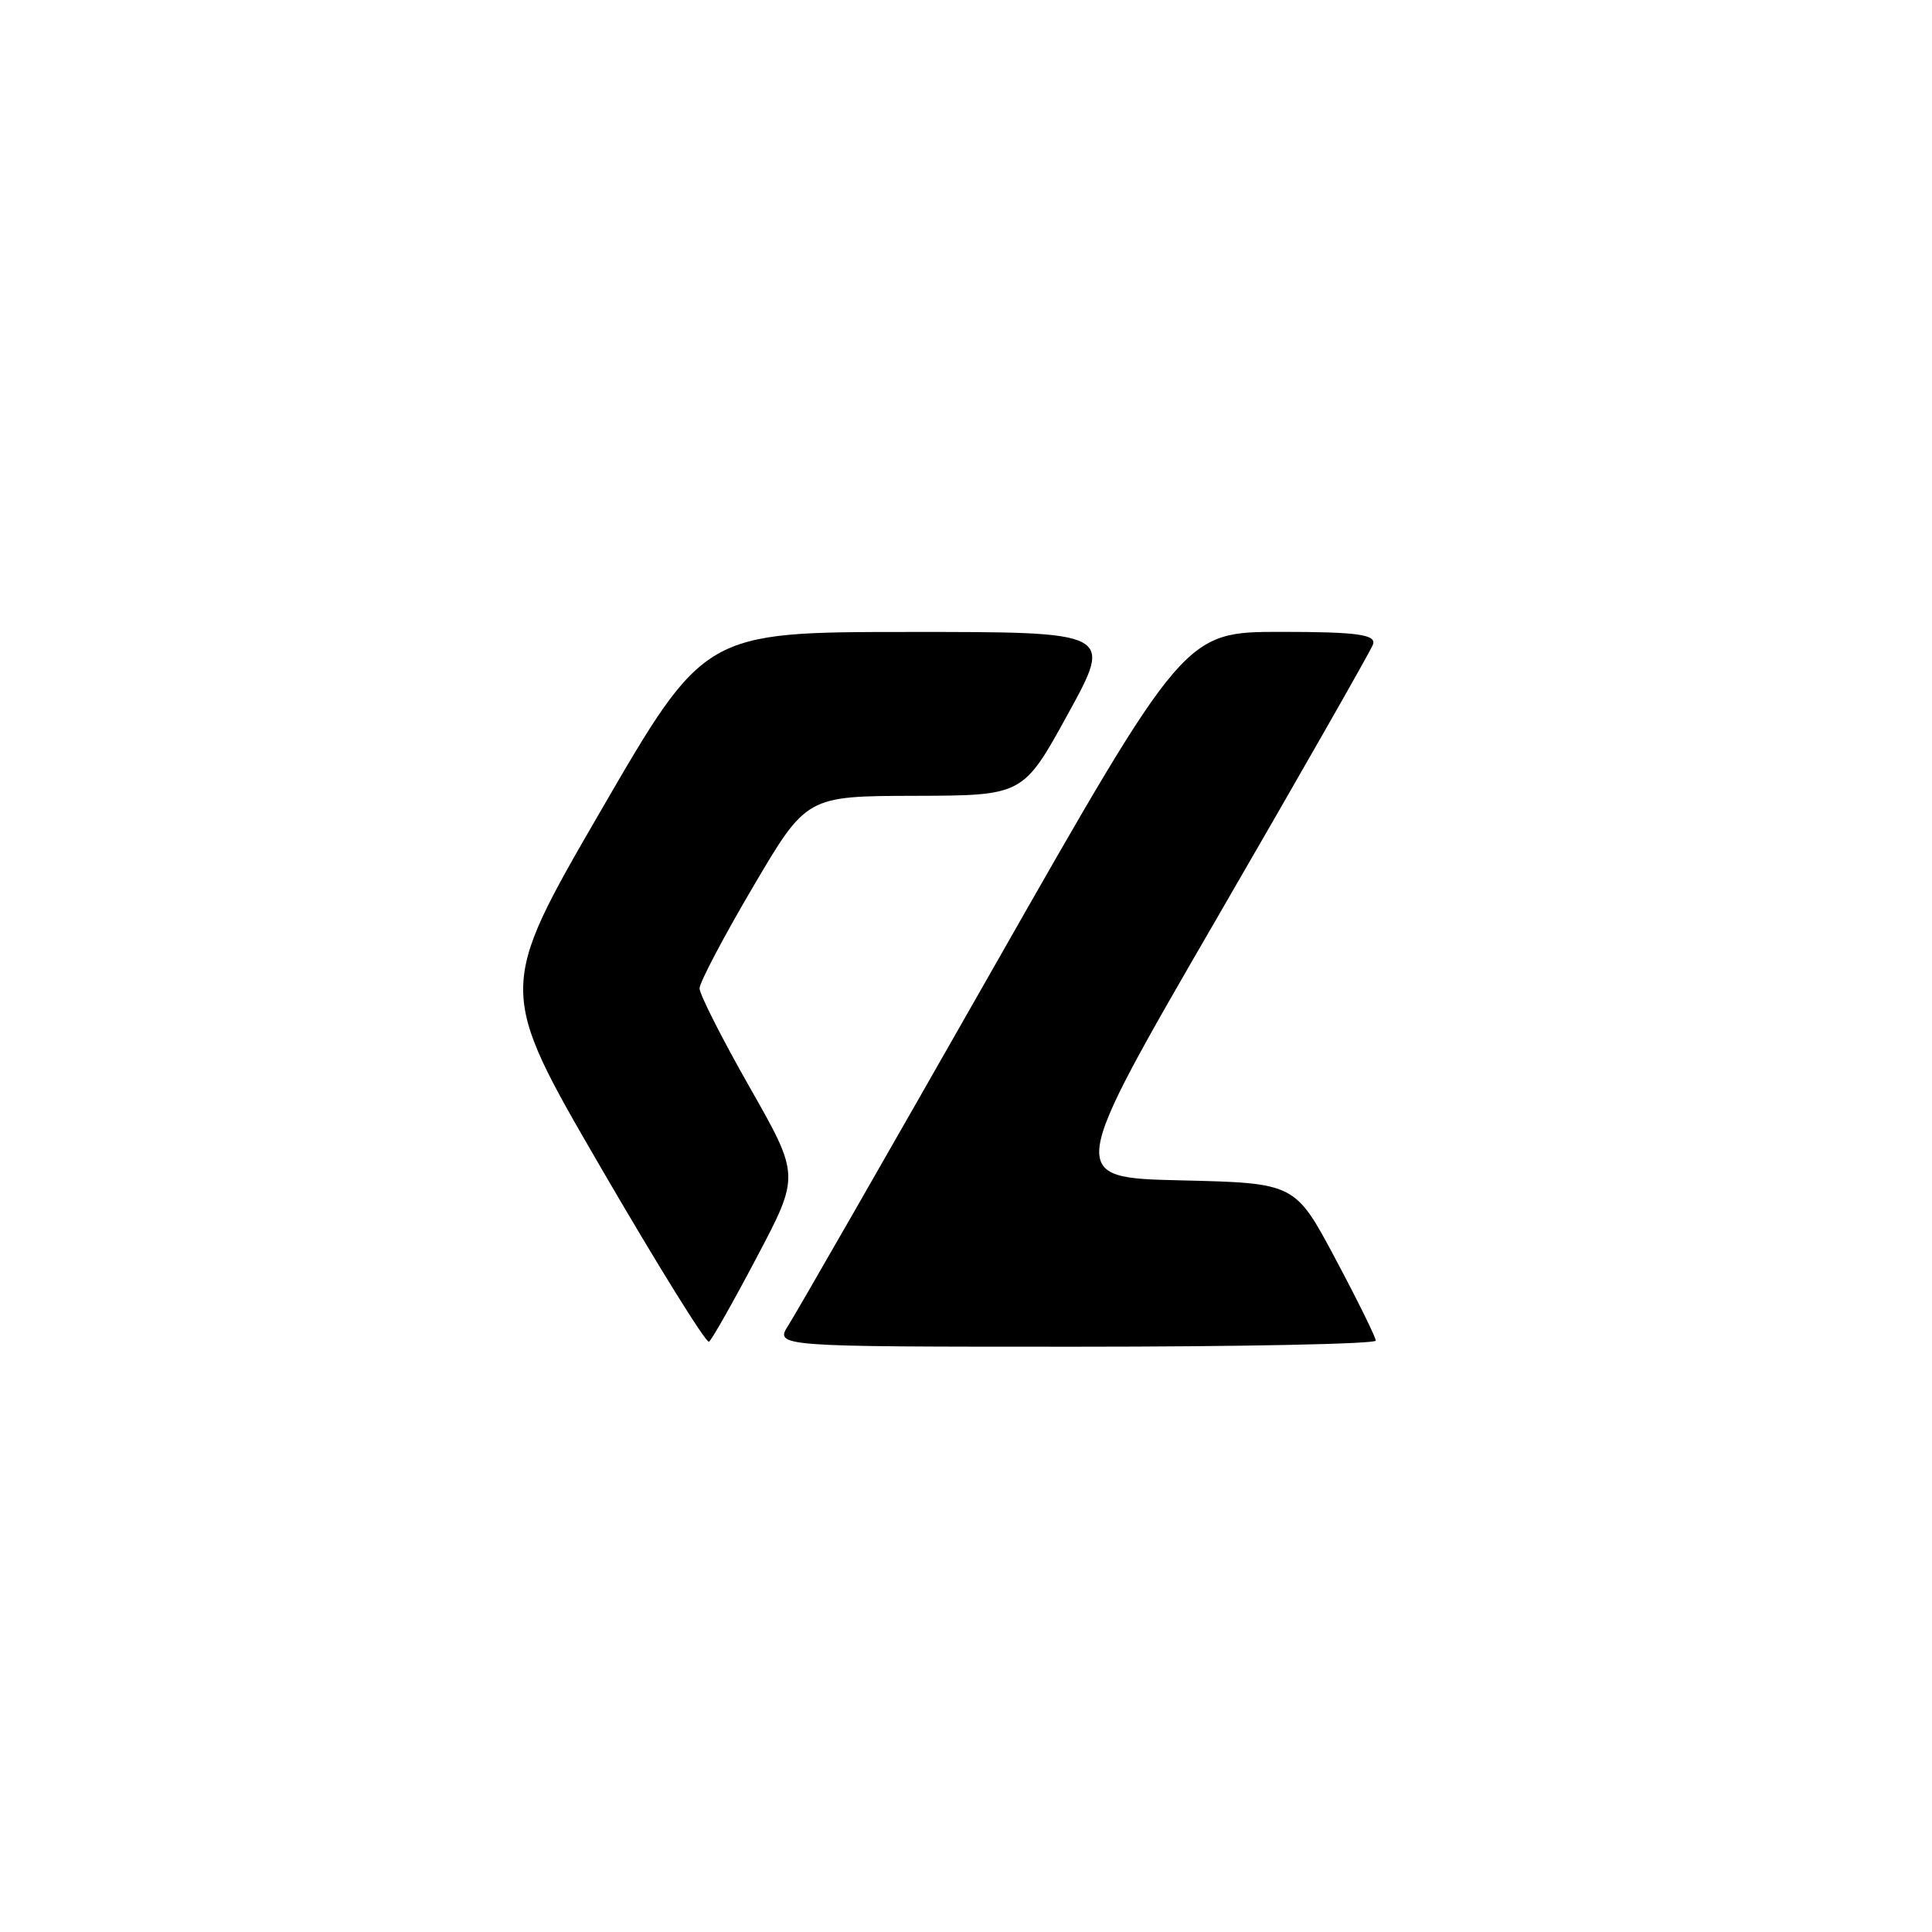
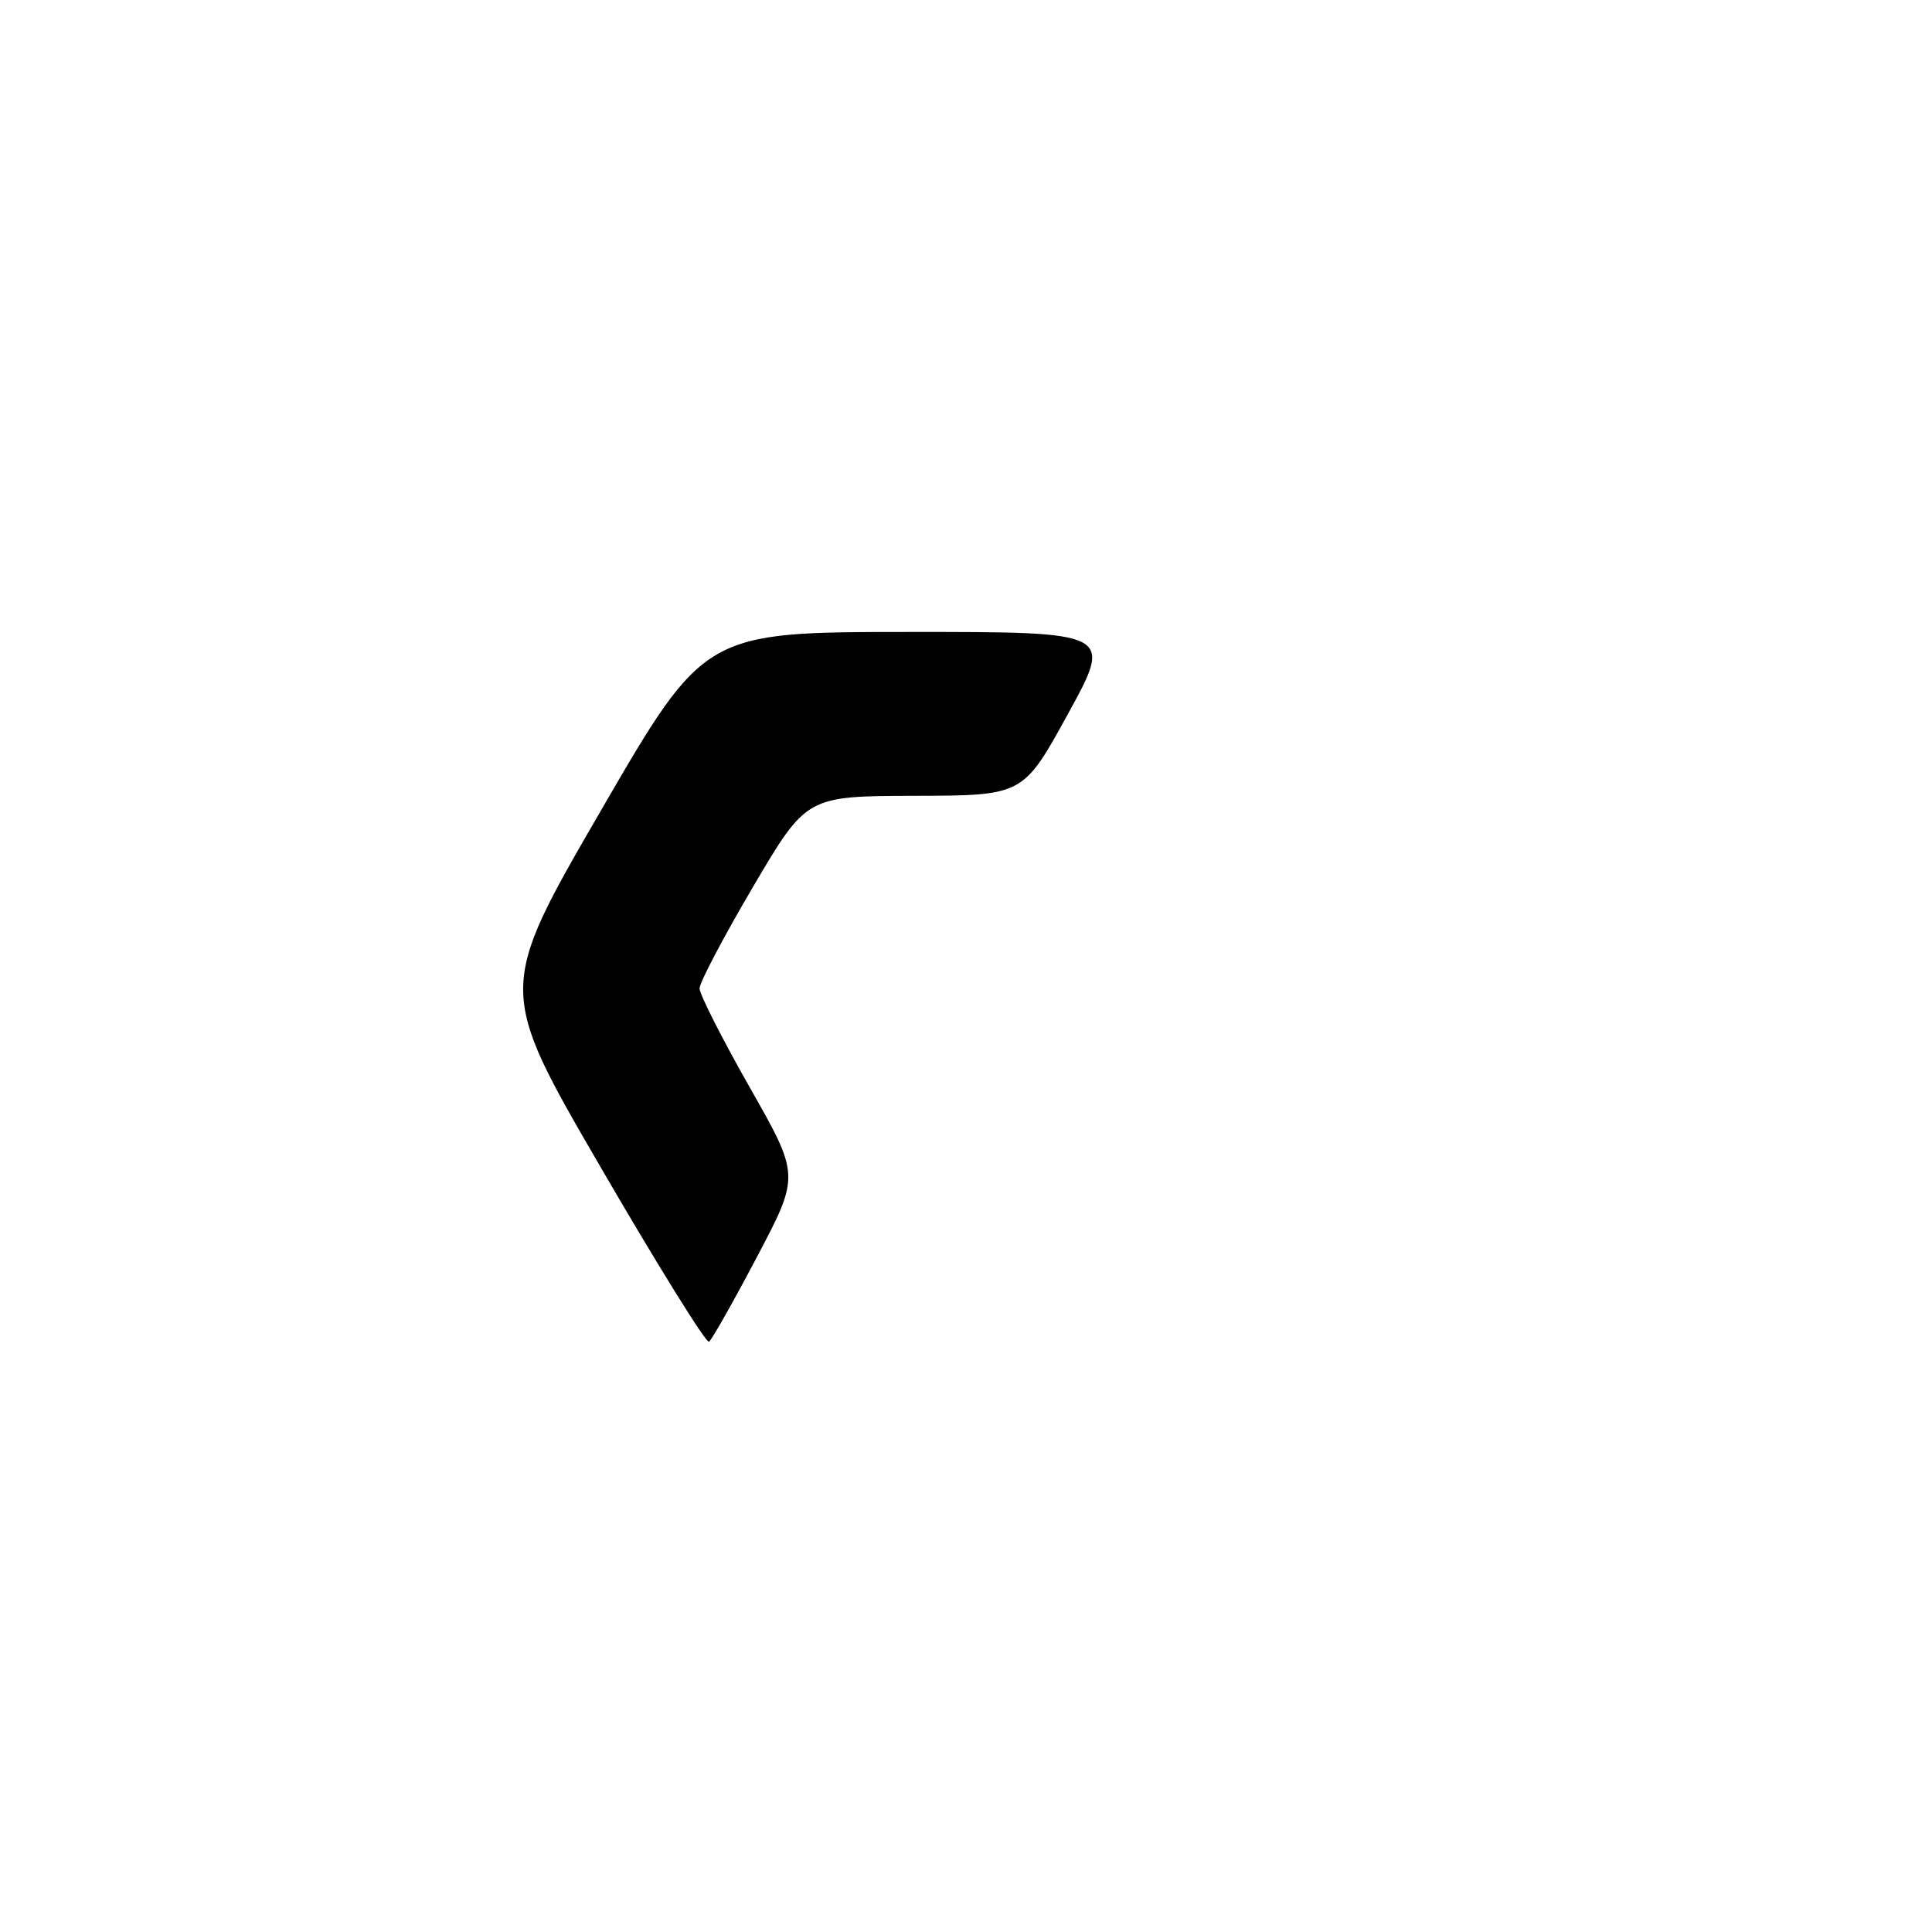
<svg xmlns="http://www.w3.org/2000/svg" xmlns:ns1="http://sodipodi.sourceforge.net/DTD/sodipodi-0.dtd" xmlns:ns2="http://www.inkscape.org/namespaces/inkscape" xmlns:xlink="http://www.w3.org/1999/xlink" id="svg1" width="200" height="200" viewBox="0 0 200 200" ns1:docname="letter-cl-slice-geometric-simple-logo-vector.svg" ns2:version="1.3.2 (091e20e, 2023-11-25, custom)">
  <defs id="defs1">
    <linearGradient id="swatch2" ns2:swatch="solid">
      <stop style="stop-color:#000000;stop-opacity:1;" offset="0" id="stop2" />
    </linearGradient>
    <linearGradient ns2:collect="always" xlink:href="#swatch2" id="linearGradient2" x1="250.387" y1="125.413" x2="338.647" y2="125.413" gradientUnits="userSpaceOnUse" gradientTransform="translate(-196.229,-23.001)" />
  </defs>
  <g ns2:groupmode="layer" ns2:label="Image" id="g1">
-     <path style="fill:url(#linearGradient2)" d="M 62.178,120.829 C 51.481,102.412 51.481,102.412 62.199,83.921 72.918,65.43 72.918,65.43 94.068,65.421 c 21.15,-0.009 21.15,-0.009 16.5,8.462 -4.65,8.472 -4.65,8.472 -15.867,8.5 -11.217,0.028 -11.217,0.028 -16.75,9.429 -3.043,5.17 -5.533,9.899 -5.533,10.508 0,0.609 2.337,5.217 5.192,10.24 5.192,9.133 5.192,9.133 0.75,17.558 -2.443,4.634 -4.677,8.584 -4.964,8.777 -0.287,0.194 -5.335,-7.936 -11.219,-18.065 z m 19.454,16.332 c 0.794,-1.238 10.344,-17.887 21.222,-37 19.778,-34.75 19.778,-34.75 29.778,-34.75 7.894,0 9.893,0.279 9.491,1.326 -0.28,0.729 -7.53,13.442 -16.112,28.25 -15.603,26.924 -15.603,26.924 -3.775,27.204 11.828,0.279 11.828,0.279 16.005,8.119 2.297,4.312 4.177,8.123 4.177,8.471 0,0.347 -14.002,0.631 -31.115,0.631 -31.115,0 -31.115,0 -29.671,-2.25 z" id="path2" />
+     <path style="fill:url(#linearGradient2)" d="M 62.178,120.829 C 51.481,102.412 51.481,102.412 62.199,83.921 72.918,65.43 72.918,65.43 94.068,65.421 c 21.15,-0.009 21.15,-0.009 16.5,8.462 -4.65,8.472 -4.65,8.472 -15.867,8.5 -11.217,0.028 -11.217,0.028 -16.75,9.429 -3.043,5.17 -5.533,9.899 -5.533,10.508 0,0.609 2.337,5.217 5.192,10.24 5.192,9.133 5.192,9.133 0.75,17.558 -2.443,4.634 -4.677,8.584 -4.964,8.777 -0.287,0.194 -5.335,-7.936 -11.219,-18.065 z m 19.454,16.332 z" id="path2" />
  </g>
</svg>